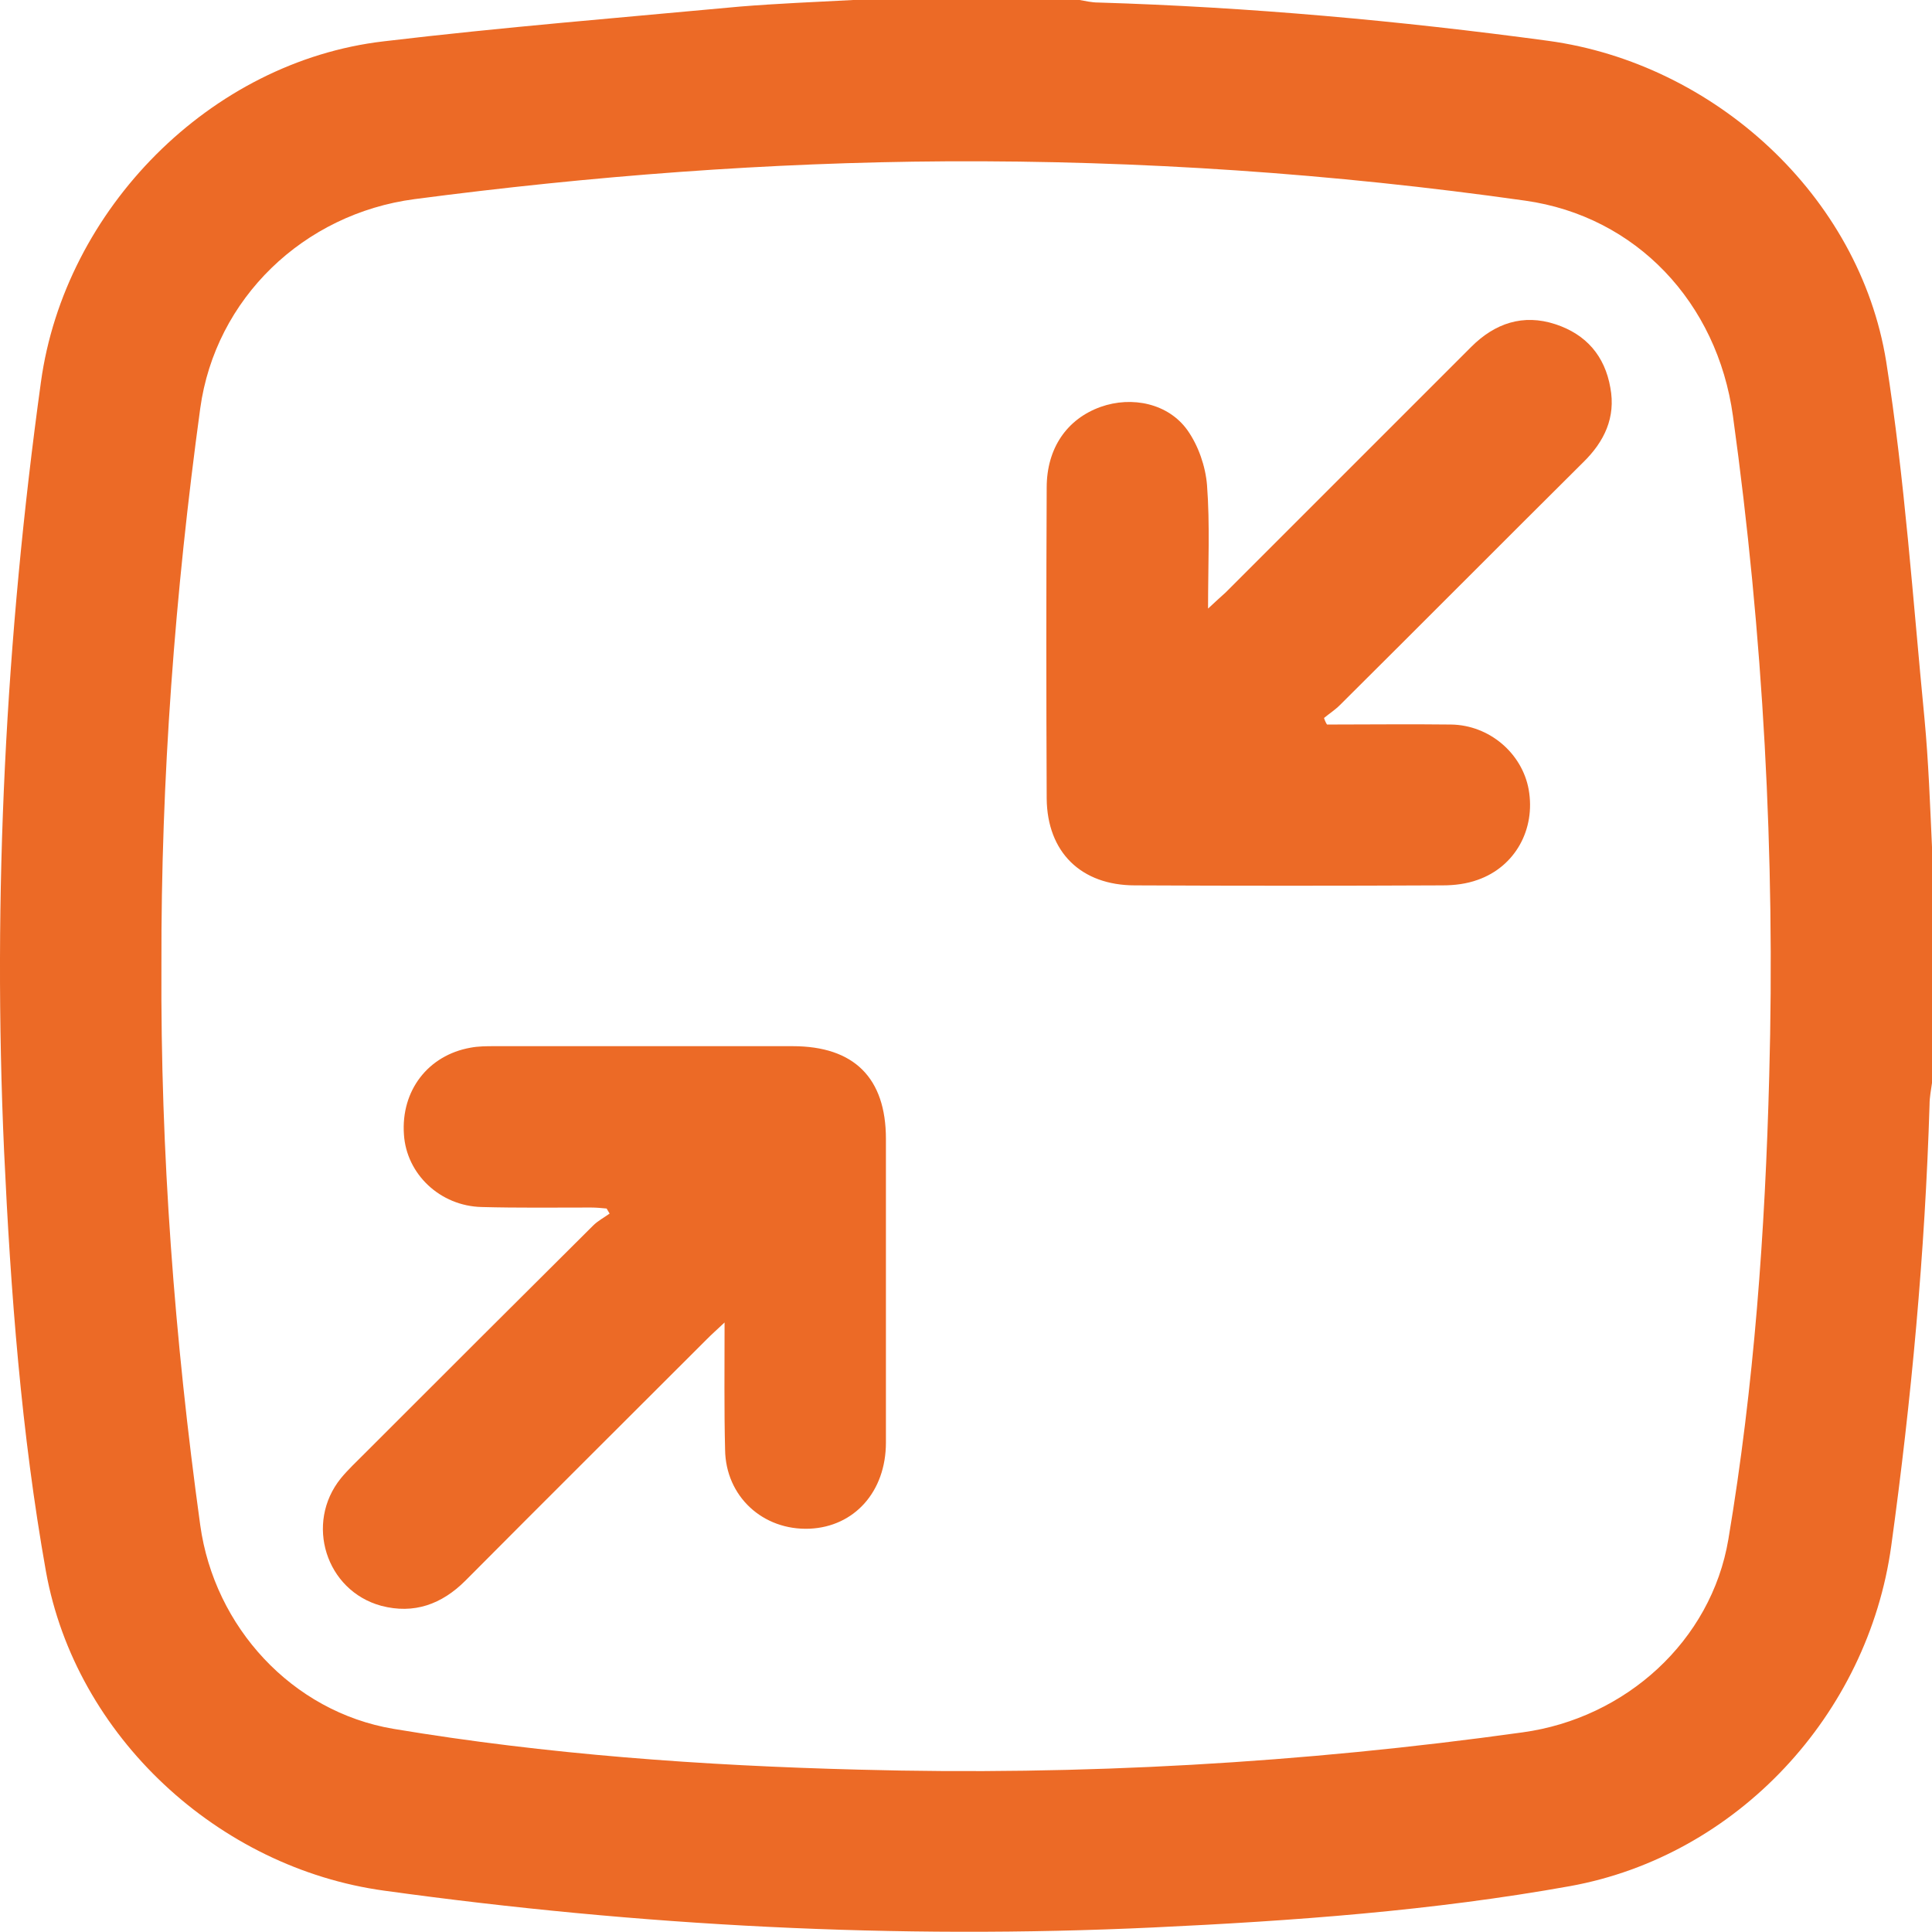
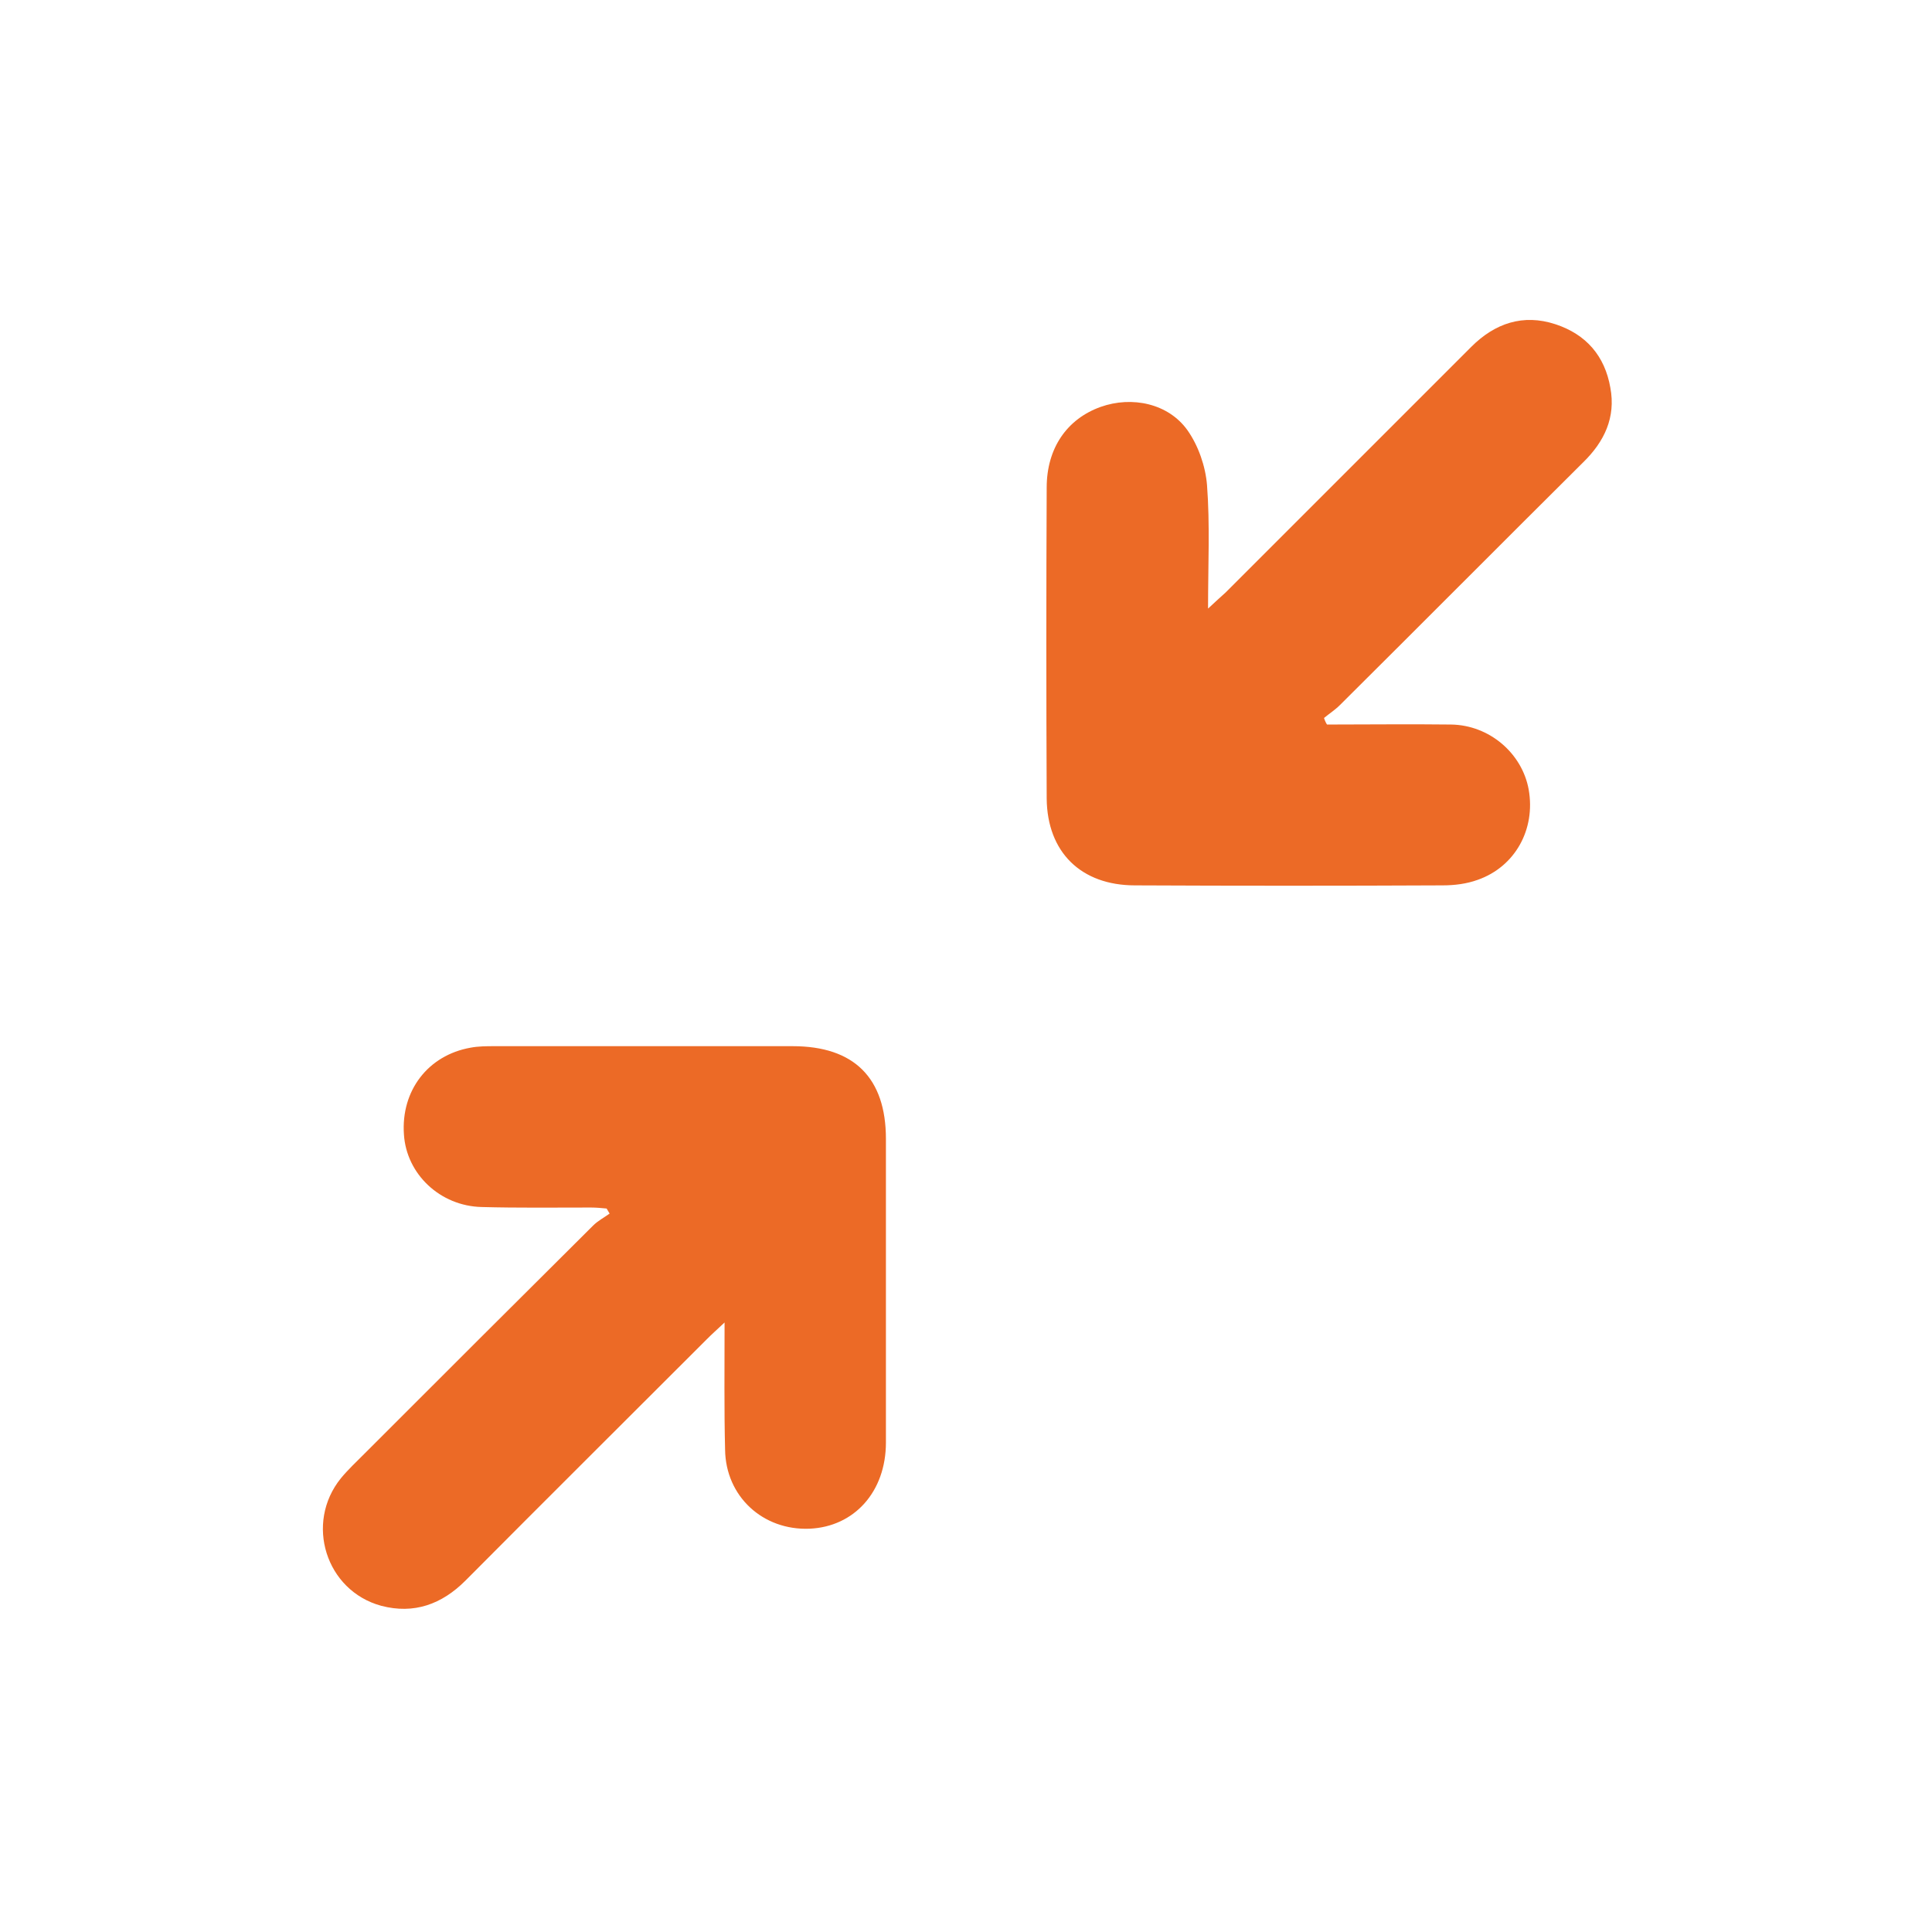
<svg xmlns="http://www.w3.org/2000/svg" width="56" height="56" viewBox="0 0 56 56" fill="none">
-   <path d="M24.729 0C26.921 0 29.098 0 31.291 0C31.466 0.029 31.641 0.073 31.831 0.073C36.201 0.205 40.556 0.599 44.881 1.184C49.689 1.841 53.898 5.67 54.672 10.478C55.213 13.912 55.447 17.39 55.783 20.839C55.9 22.081 55.944 23.338 56.002 24.595C56.002 26.86 56.002 29.111 56.002 31.376C55.973 31.595 55.929 31.8 55.929 32.019C55.798 36.301 55.403 40.568 54.819 44.806C54.146 49.702 50.347 53.793 45.51 54.67C41.52 55.386 37.487 55.678 33.439 55.868C25.971 56.219 18.533 55.825 11.138 54.802C6.33 54.144 2.194 50.33 1.332 45.551C0.616 41.532 0.309 37.455 0.119 33.378C-0.217 25.91 0.163 18.486 1.186 11.077C1.873 6.065 6.096 1.783 11.123 1.198C14.558 0.789 18.007 0.511 21.455 0.19C22.537 0.102 23.633 0.058 24.729 0ZM4.679 27.971C4.65 33.407 5.059 38.814 5.804 44.207C6.213 47.159 8.464 49.614 11.401 50.111C15.858 50.856 20.374 51.178 24.89 51.294C31.334 51.47 37.75 51.104 44.136 50.213C47.117 49.804 49.602 47.568 50.098 44.616C50.844 40.173 51.165 35.687 51.282 31.186C51.458 24.785 51.107 18.399 50.23 12.056C49.777 8.768 47.424 6.269 44.209 5.816C38.641 5.027 33.044 4.647 27.432 4.676C22.274 4.706 17.13 5.1 12.015 5.772C8.8 6.196 6.242 8.651 5.804 11.837C5.073 17.186 4.664 22.564 4.679 27.971Z" fill="#EC6A26" />
  <path d="M38.464 21.001C39.663 21.001 40.861 20.986 42.059 21.001C43.17 21.016 44.12 21.834 44.31 22.886C44.514 24.041 43.915 25.122 42.834 25.502C42.512 25.619 42.162 25.663 41.811 25.663C38.844 25.677 35.863 25.677 32.897 25.663C31.333 25.663 30.354 24.698 30.339 23.149C30.325 20.139 30.325 17.128 30.339 14.133C30.339 12.993 30.924 12.145 31.903 11.794C32.809 11.473 33.861 11.692 34.416 12.466C34.738 12.92 34.942 13.519 34.986 14.059C35.074 15.214 35.016 16.368 35.016 17.64C35.235 17.435 35.381 17.304 35.527 17.172C37.894 14.805 40.276 12.423 42.644 10.055C43.331 9.368 44.149 9.091 45.084 9.398C45.976 9.69 46.517 10.318 46.677 11.239C46.838 12.101 46.502 12.803 45.888 13.402C43.535 15.74 41.197 18.093 38.844 20.431C38.698 20.577 38.537 20.68 38.377 20.811C38.406 20.899 38.435 20.957 38.464 21.001Z" fill="#EC6A26" />
  <path d="M21.002 38.333C20.768 38.552 20.622 38.683 20.491 38.815C18.153 41.153 15.815 43.477 13.491 45.815C12.804 46.502 12 46.794 11.05 46.545C9.443 46.107 8.829 44.149 9.881 42.848C10.086 42.6 10.334 42.366 10.568 42.132C12.775 39.925 14.982 37.719 17.188 35.527C17.334 35.381 17.51 35.293 17.67 35.176C17.641 35.132 17.612 35.074 17.583 35.03C17.437 35.015 17.276 35.001 17.13 35.001C16.078 35.001 15.011 35.015 13.959 34.986C12.76 34.957 11.781 34.036 11.708 32.882C11.62 31.61 12.409 30.587 13.637 30.368C13.871 30.324 14.105 30.324 14.338 30.324C17.217 30.324 20.096 30.324 22.975 30.324C24.758 30.324 25.679 31.245 25.679 33.013C25.679 35.95 25.679 38.888 25.679 41.811C25.679 43.243 24.758 44.251 23.472 44.31C22.113 44.368 21.032 43.374 21.017 42.015C20.988 40.846 21.002 39.662 21.002 38.333Z" fill="#EC6A26" />
</svg>